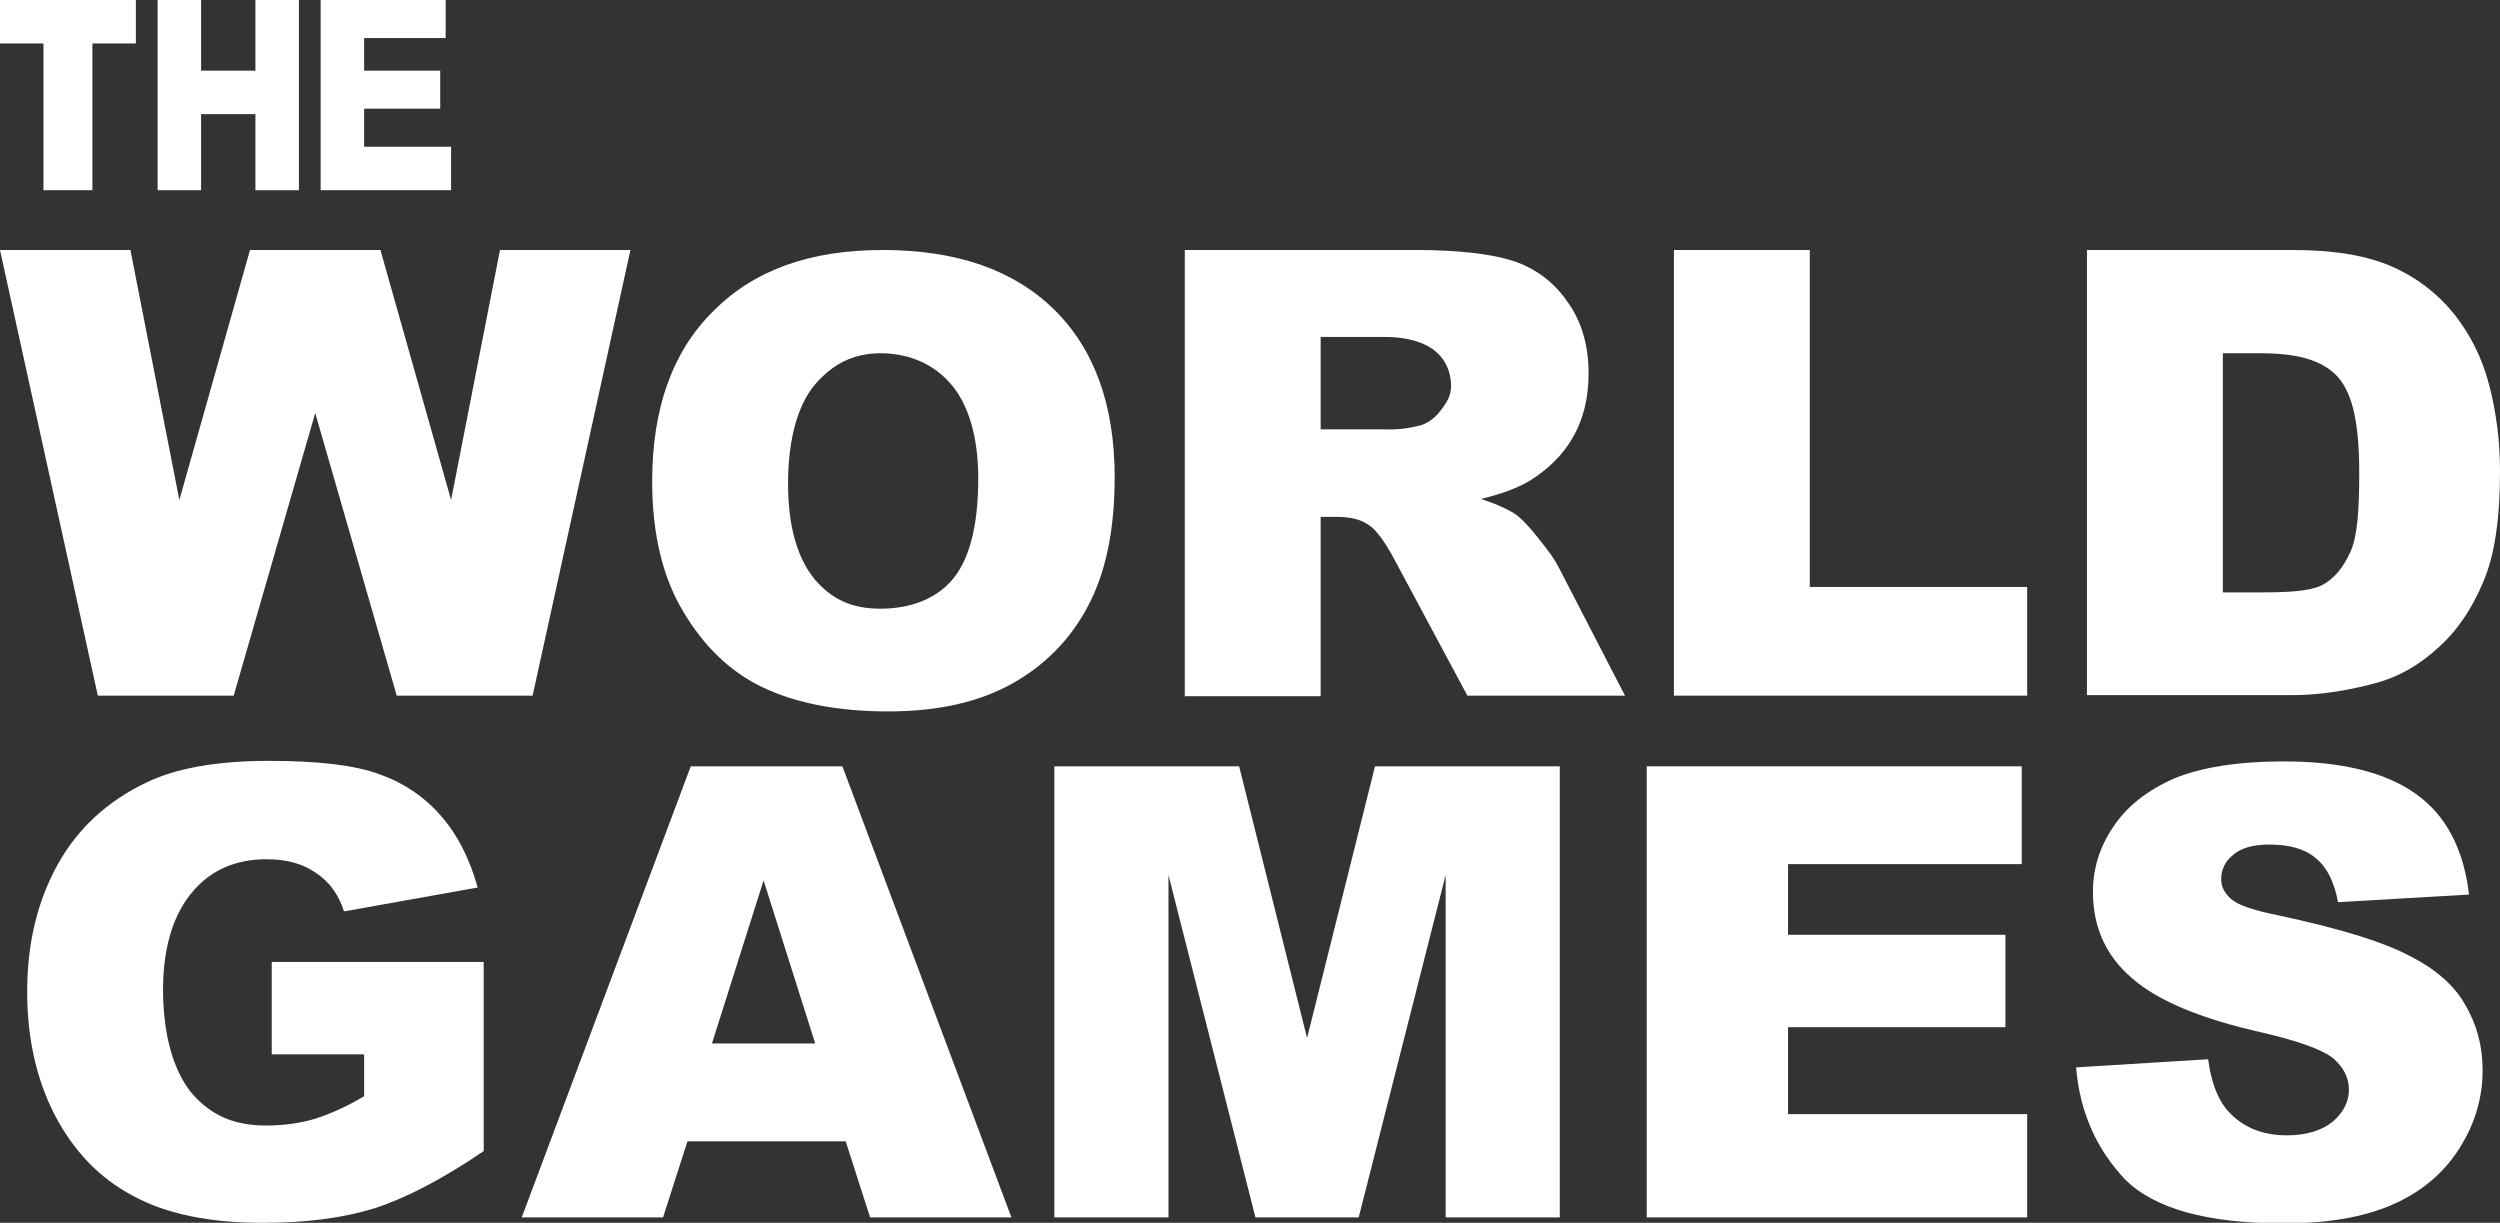
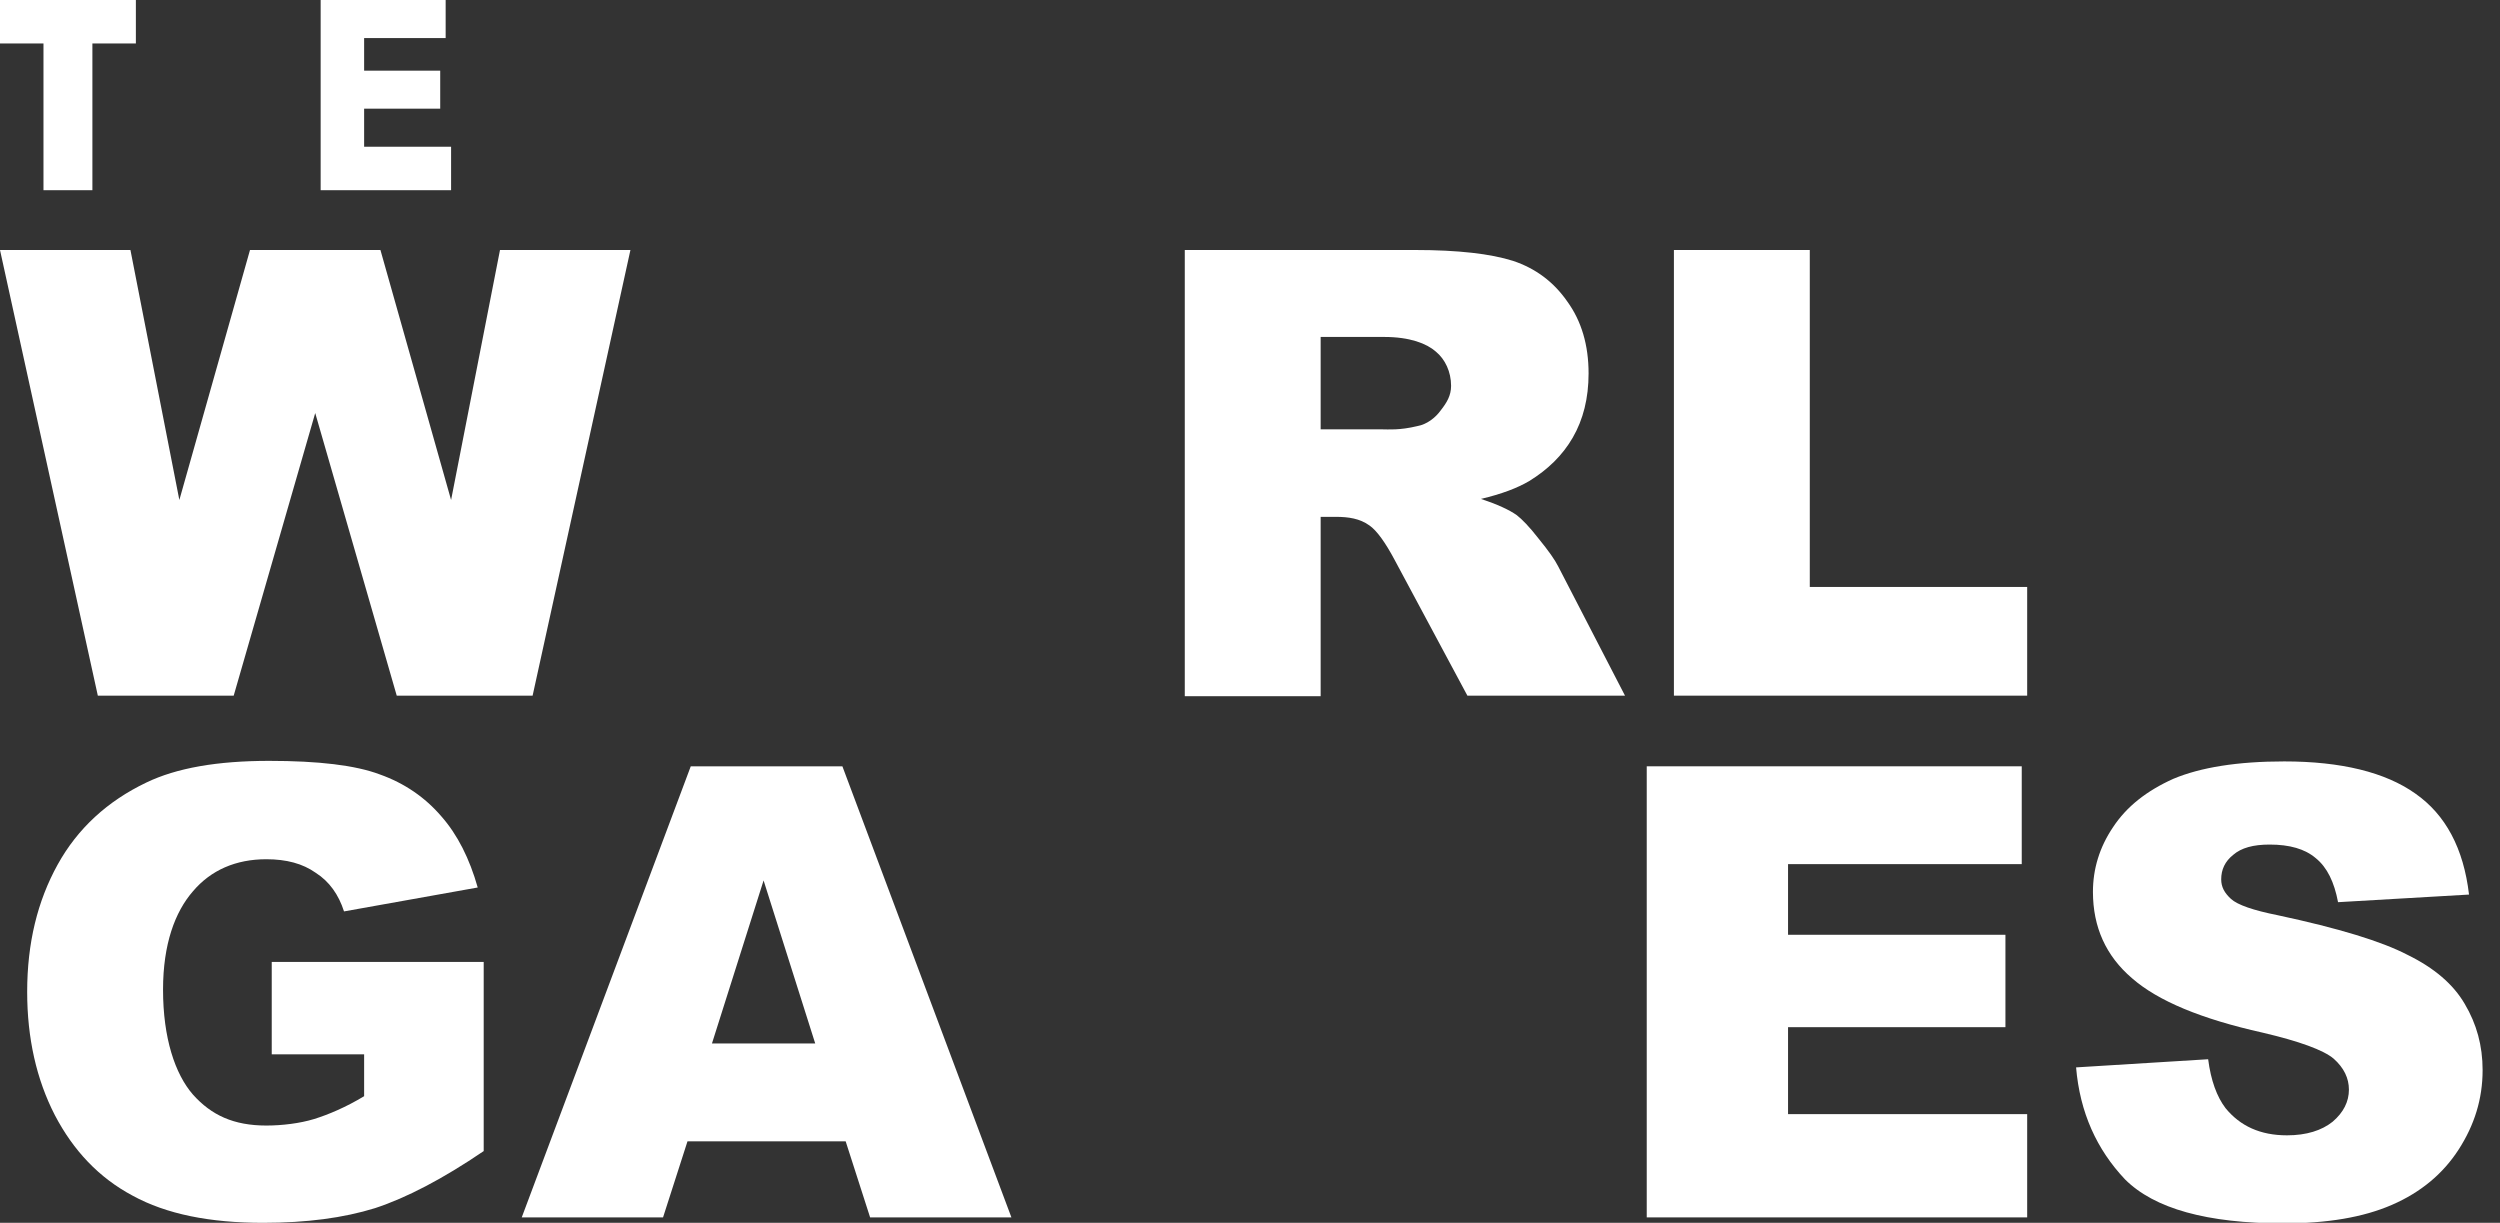
<svg xmlns="http://www.w3.org/2000/svg" version="1.1" id="THE_WORLD_GAMES" x="0px" y="0px" viewBox="0 0 460 225" style="enable-background:new 0 0 460 225;" xml:space="preserve">
  <rect x="0" y="0" width="460" height="225" fill="#333333" stroke="none" />
  <style type="text/css">
	.st0{fill-rule:evenodd;clip-rule:evenodd;fill:#FFFFFF;}
	.st1{fill:#FFFFFF;}
</style>
  <g id="GAMES">
    <path class="st0" d="M126.5,210l-4.5,14H96l31.1-83h27.9l31.1,83h-26l-4.5-14H126.5z M140.5,162l-9.5,30h19L140.5,162z" />
-     <polygon class="st1" points="194,141 228,141 240.5,191 253,141 287,141 287,224 266,224 266,161 250,224 231,224 215,161 215,224    194,224 194,141  " />
    <polygon class="st1" points="303,141 372,141 372,159 329,159 329,172 369,172 369,189 329,189 329,205 373,205 373,224 303,224    303,141  " />
    <path class="st1" d="M382,196.4l24.3-1.5c0.5,3.9,1.6,6.9,3.2,9c2.7,3.3,6.4,5,11.3,5c3.6,0,6.4-0.9,8.4-2.5c2-1.7,3-3.7,3-5.9   c0-2.1-0.9-4-2.8-5.7c-1.9-1.6-6.3-3.2-13.1-4.8c-11.2-2.5-19.2-5.8-24-10c-4.8-4.1-7.2-9.4-7.2-15.9c0-4.2,1.2-8.2,3.7-11.9   c2.5-3.8,6.2-6.7,11.1-8.9c5-2.1,11.8-3.2,20.4-3.2c10.5,0,18.6,2,24.1,5.9c5.6,3.9,8.9,10.1,9.9,18.6l-24.1,1.4   c-0.7-3.7-2-6.4-4.1-8.1c-2-1.7-4.8-2.5-8.5-2.5c-3,0-5.2,0.6-6.7,1.9c-1.5,1.2-2.2,2.7-2.2,4.5c0,1.4,0.6,2.5,1.8,3.6   c1.2,1.1,4.1,2.1,8.6,3c11.2,2.4,19.1,4.8,23.9,7.3c4.9,2.4,8.4,5.4,10.5,9c2.2,3.7,3.3,7.7,3.3,12.2c0,5.3-1.5,10.1-4.4,14.6   c-2.9,4.5-7,7.9-12.3,10.2c-5.3,2.3-11.9,3.4-19.9,3.4c-14.1,0-23.8-2.7-29.2-8.1C385.8,211.5,382.7,204.7,382,196.4L382,196.4z" />
    <path class="st1" d="M50,194v-17h39v34.8c-7.5,5.1-14.2,8.6-20,10.5c-5.8,1.8-12.6,2.7-20.6,2.7c-9.8,0-17.8-1.6-24-5   c-6.2-3.3-10.9-8.3-14.3-14.8C6.7,198.6,5,191,5,182.5c0-9,1.9-16.7,5.6-23.4c3.7-6.7,9.2-11.7,16.3-15.1c5.6-2.7,13.1-4,22.6-4   c9.1,0,15.9,0.8,20.4,2.5c4.5,1.6,8.3,4.2,11.3,7.7c3,3.4,5.2,7.8,6.7,13.1l-24.6,4.4c-1-3.1-2.7-5.5-5.2-7.1   c-2.4-1.7-5.4-2.5-9.1-2.5c-5.6,0-10.2,2-13.5,5.9c-3.3,3.8-5.5,9.7-5.5,18.1c0,8.9,2.2,15.5,5.5,19.3c3.4,3.8,7.5,5.7,13.5,5.7   c2.9,0,6.2-0.4,8.8-1.2c2.6-0.8,5.9-2.2,9.2-4.2V194H50z" />
  </g>
  <g id="WORLD">
    <polygon class="st1" points="0,46 24,46 33,92 46,46 70,46 83,92 92,46 116,46 98,128 73,128 58,76 43,128 18,128 0,46  " />
-     <path class="st0" d="M120,88.6c0-13.4,3.7-23.9,11.2-31.3C138.7,49.7,149,46,162.4,46c13.7,0,24.2,3.7,31.6,11   c7.4,7.3,11.1,17.6,11.1,30.8c0,9.6-1.6,17.5-4.9,23.7c-3.2,6.1-7.9,10.9-14,14.3c-6.1,3.4-13.6,5.1-22.8,5.1   c-9.2,0-16.9-1.5-23-4.4c-6.1-2.9-10.9-7.6-14.7-14C121.9,106.2,120,98.1,120,88.6L120,88.6z M145,89c0,8.3,1.9,13.9,4.9,17.6   c3.1,3.6,6.7,5.4,12.1,5.4c5.5,0,10.2-1.8,13.2-5.3c3-3.5,4.8-9.5,4.8-18.7c0-7.8-1.9-13.8-5.1-17.4c-3.1-3.6-7.6-5.6-12.9-5.6   c-5.1,0-8.9,2.1-12,5.7C146.9,74.3,145,80.6,145,89L145,89z" />
    <path class="st0" d="M218,128V46h42.4c7.9,0,13.9,0.7,18,2c4.2,1.4,7.5,3.9,10,7.5c2.6,3.6,3.9,8,3.9,13.2c0,4.6-1,8.5-2.9,11.8   c-1.9,3.3-4.6,5.9-8,8c-2.2,1.3-5.1,2.4-8.9,3.3c3,1,5.2,2,6.6,3c0.9,0.7,2.3,2.1,4,4.3c1.8,2.2,3,3.9,3.6,5.1L299,128h-29   l-13.4-25c-1.7-3.2-3.3-5.4-4.6-6.3c-1.8-1.3-3.9-1.6-6.2-1.6H243v33H218L218,128z M243,79h11.3c1.1,0,3.2,0.2,6.5-0.6   c1.7-0.3,3.3-1.5,4.3-2.9c1.1-1.4,1.9-2.7,1.9-4.5c0-2.6-1.1-4.9-2.8-6.3c-1.7-1.5-4.8-2.7-9.5-2.7H243V79z" />
    <polygon class="st1" points="308,46 333,46 333,108 373,108 373,128 308,128 308,46  " />
-     <path class="st0" d="M384,46h37.9c7.5,0,13.5,1,18.1,3c4.6,2,8.4,4.9,11.5,8.7c3,3.8,5.2,8.1,6.5,13.1c1.3,5,2,10.3,2,15.9   c0,8.8-1,15.6-3.1,20.4c-2,4.8-4.7,8.9-8.3,12.1c-3.6,3.3-7.4,5.4-11.5,6.5c-5.6,1.5-10.7,2.2-15.2,2.2H384V46L384,46z M409,65v44   h6.8c5.3,0,9.1-0.2,11.4-1.3c2.3-1.2,4-3.3,5.3-6.2c1.3-2.9,1.6-7.9,1.6-14.5c0-8.7-1.1-14.4-3.9-17.6c-2.9-3.2-7.6-4.4-14.2-4.4   H409z" />
  </g>
  <g id="THE">
    <path class="st1" d="M25,8h-8v27H8V8H0V0h25V8z" />
-     <path class="st1" d="M29,0h8v13h10V0h8v35h-8V21H37v14h-8V0z" />
    <path class="st1" d="M59,0h23v7H67v6h14v7H67v7h16v8H59V0z" />
  </g>
</svg>